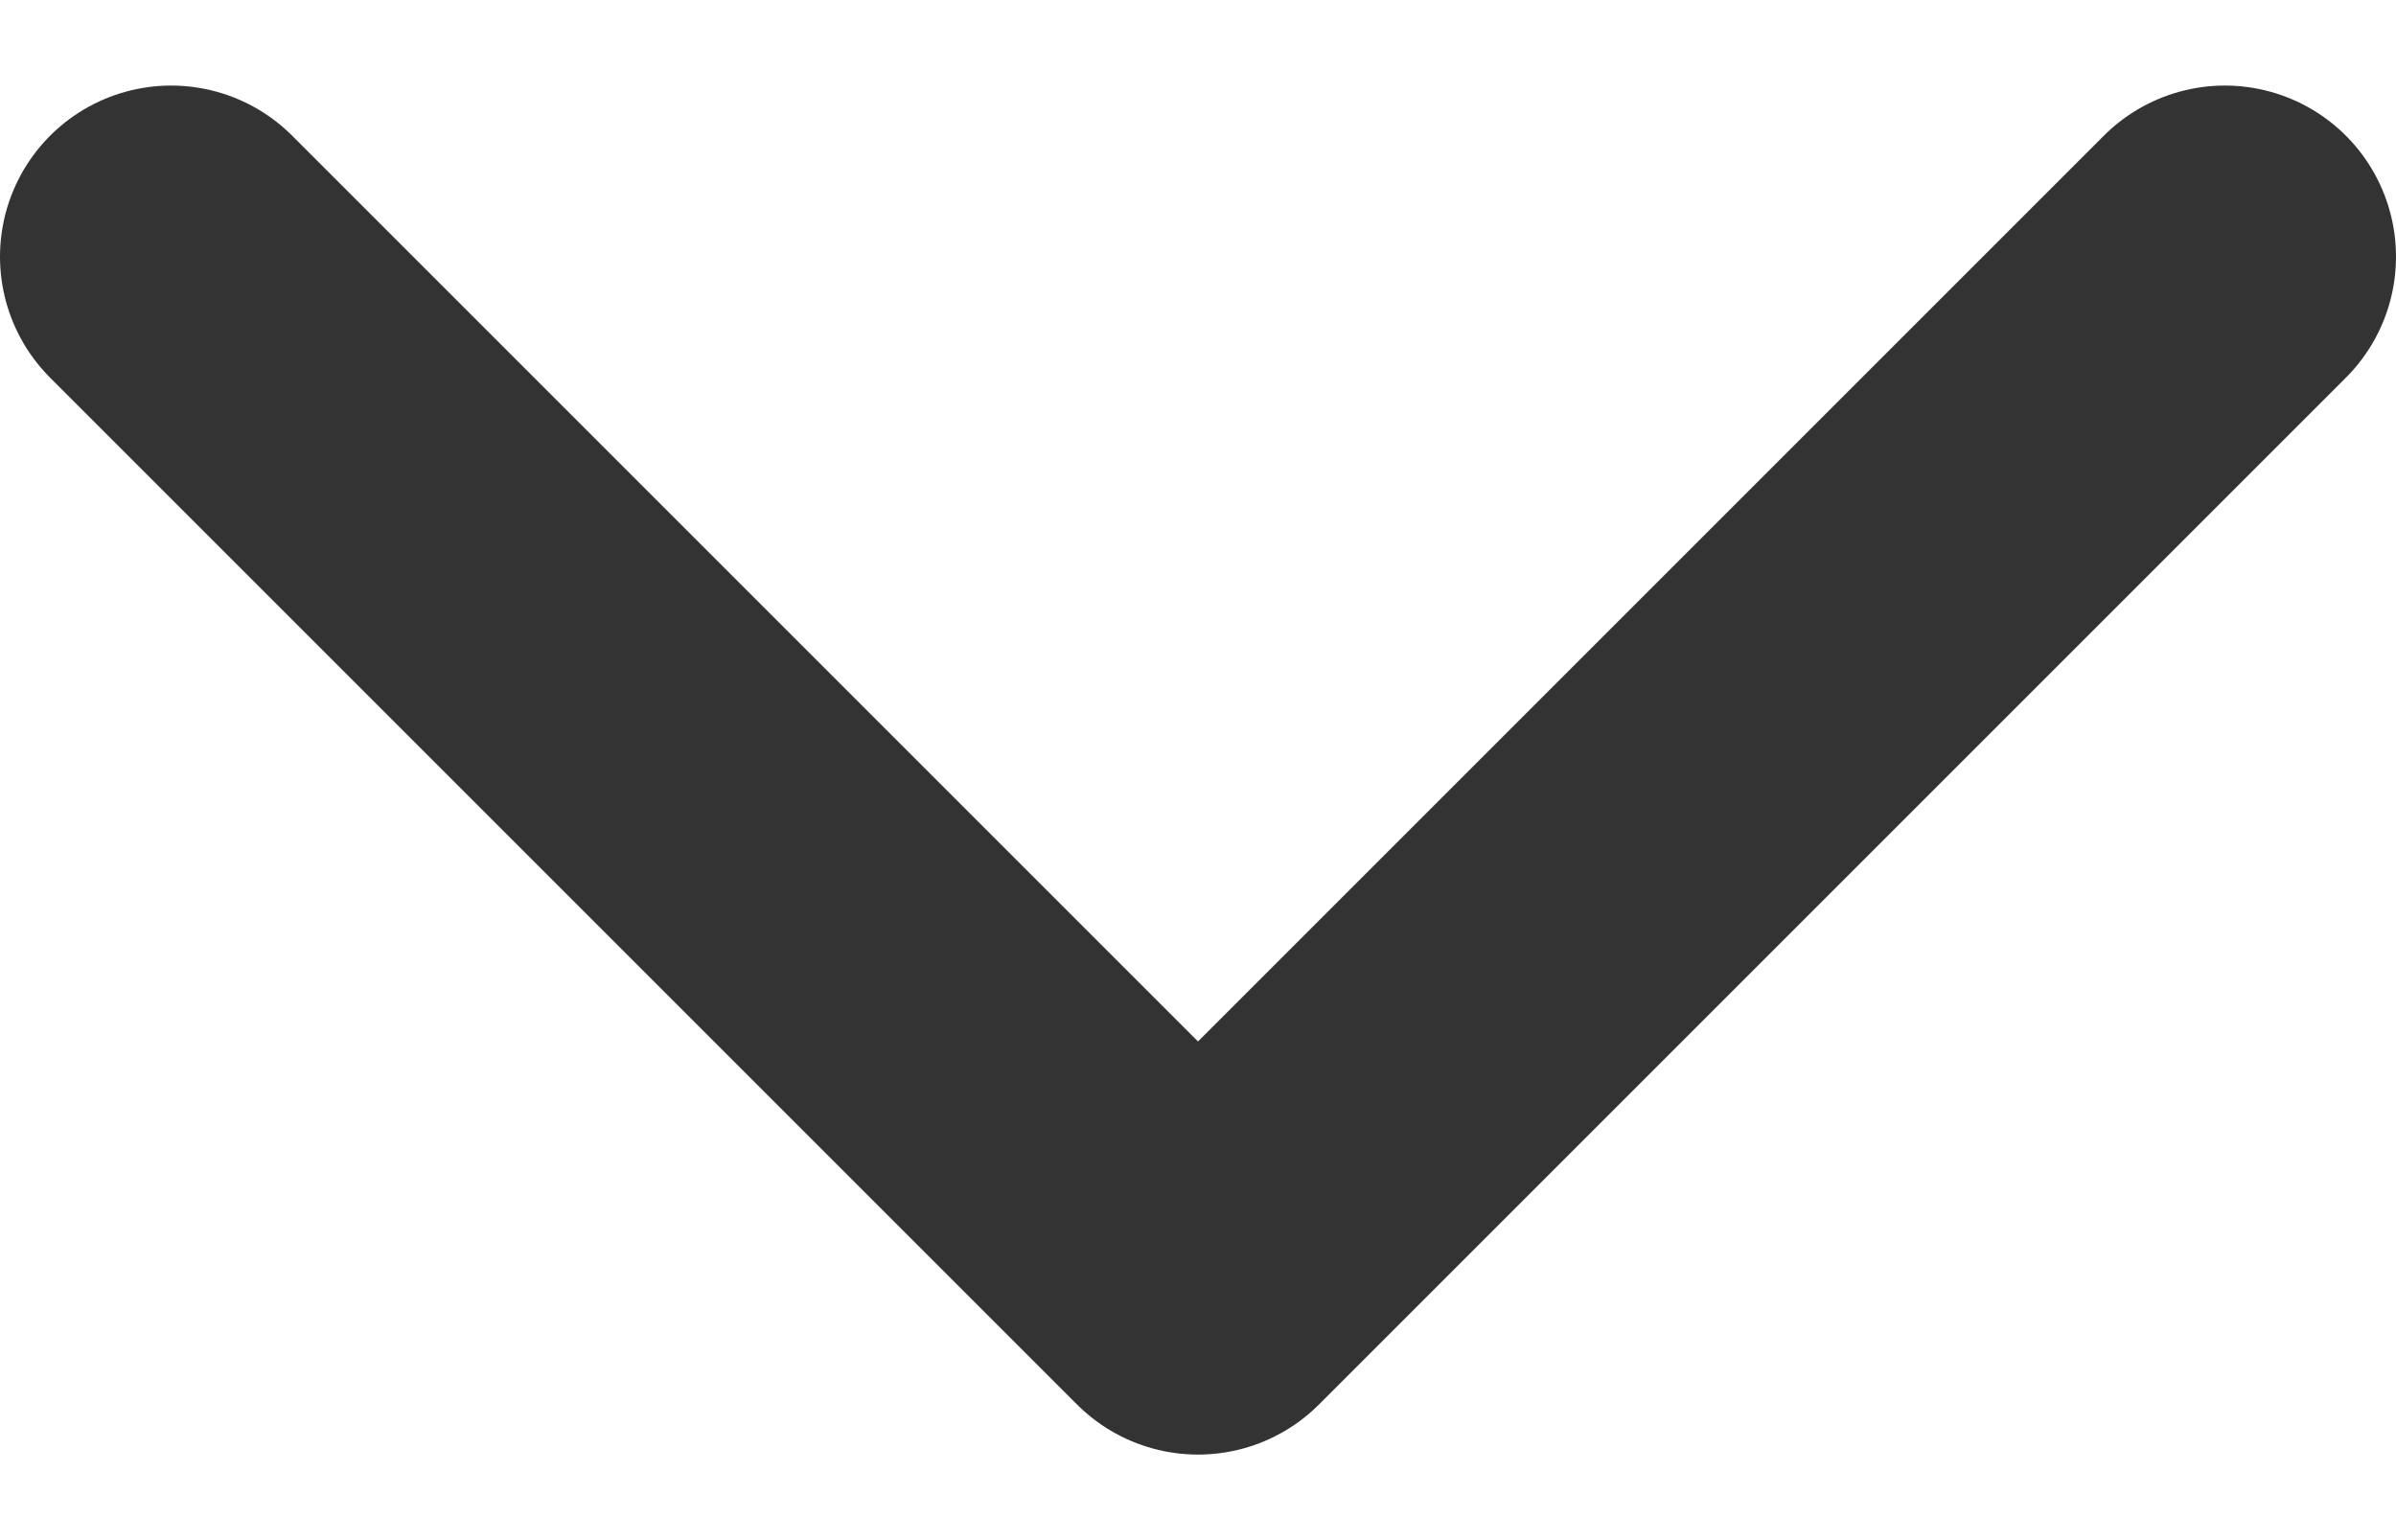
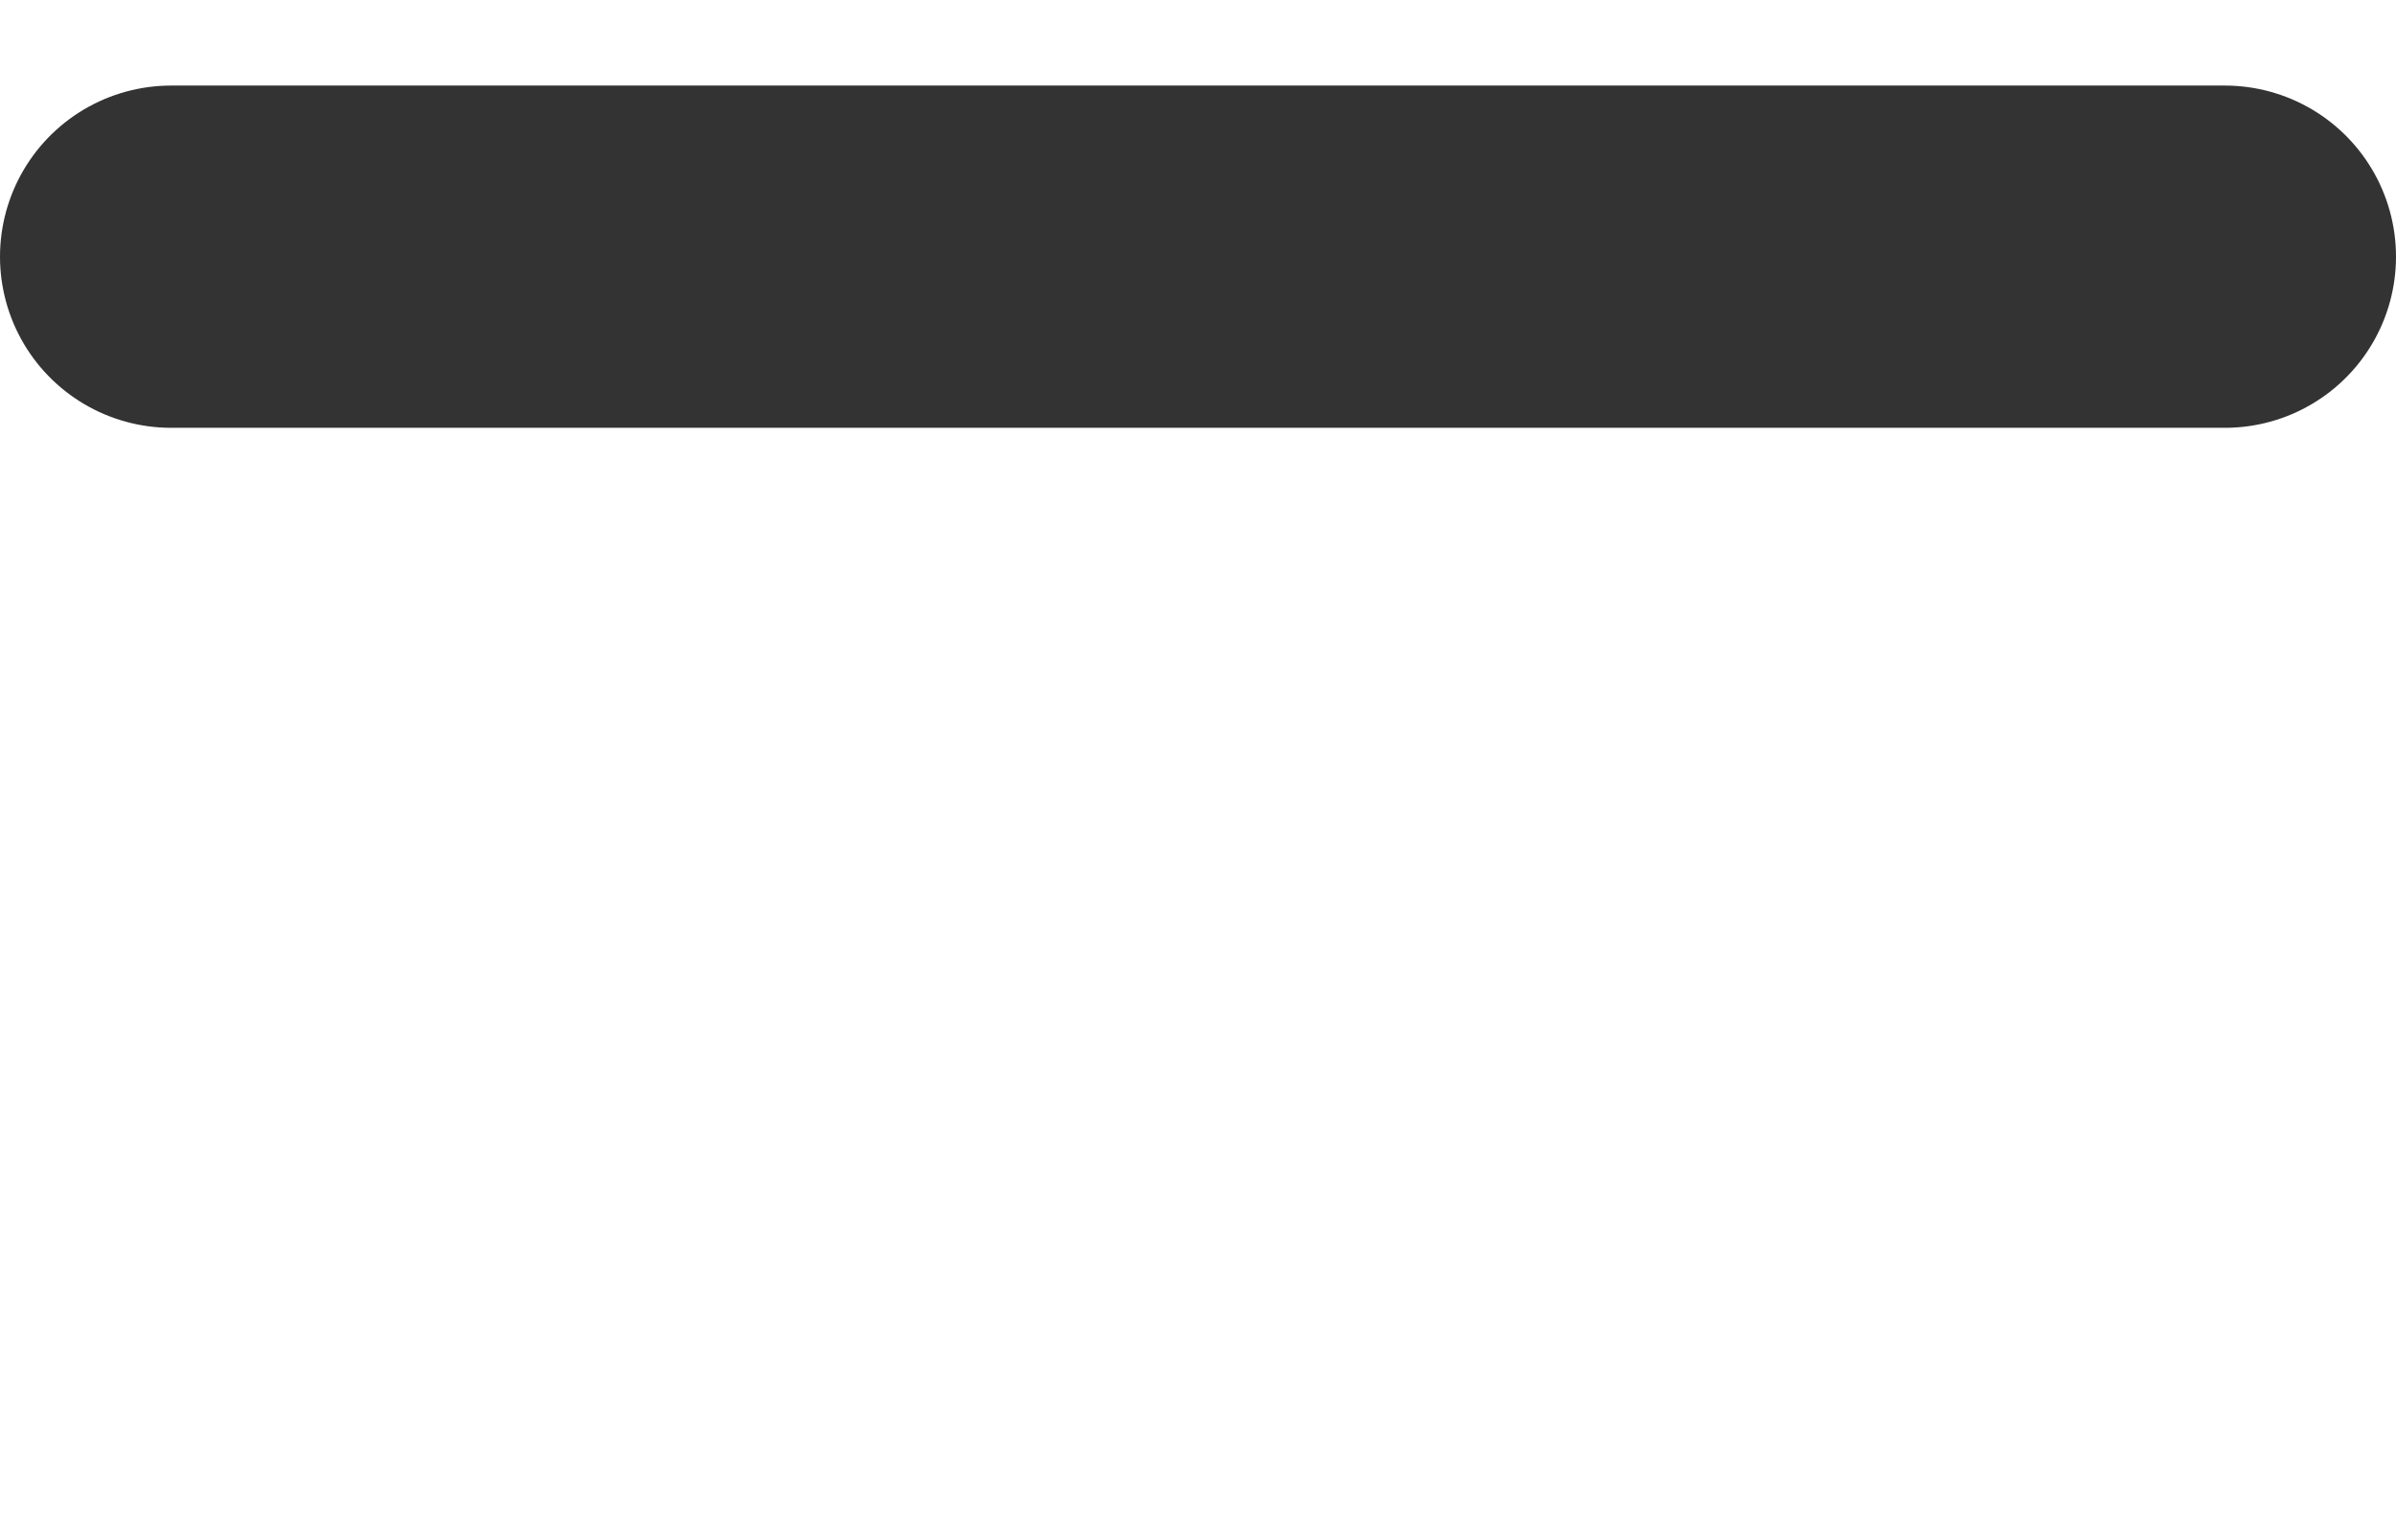
<svg xmlns="http://www.w3.org/2000/svg" width="14" height="9" viewBox="0 0 14 9" fill="none">
-   <path d="M1 1.5L7 7.5L13 1.5" stroke="#333333" stroke-width="2" stroke-linecap="round" stroke-linejoin="round" />
+   <path d="M1 1.5L13 1.5" stroke="#333333" stroke-width="2" stroke-linecap="round" stroke-linejoin="round" />
</svg>